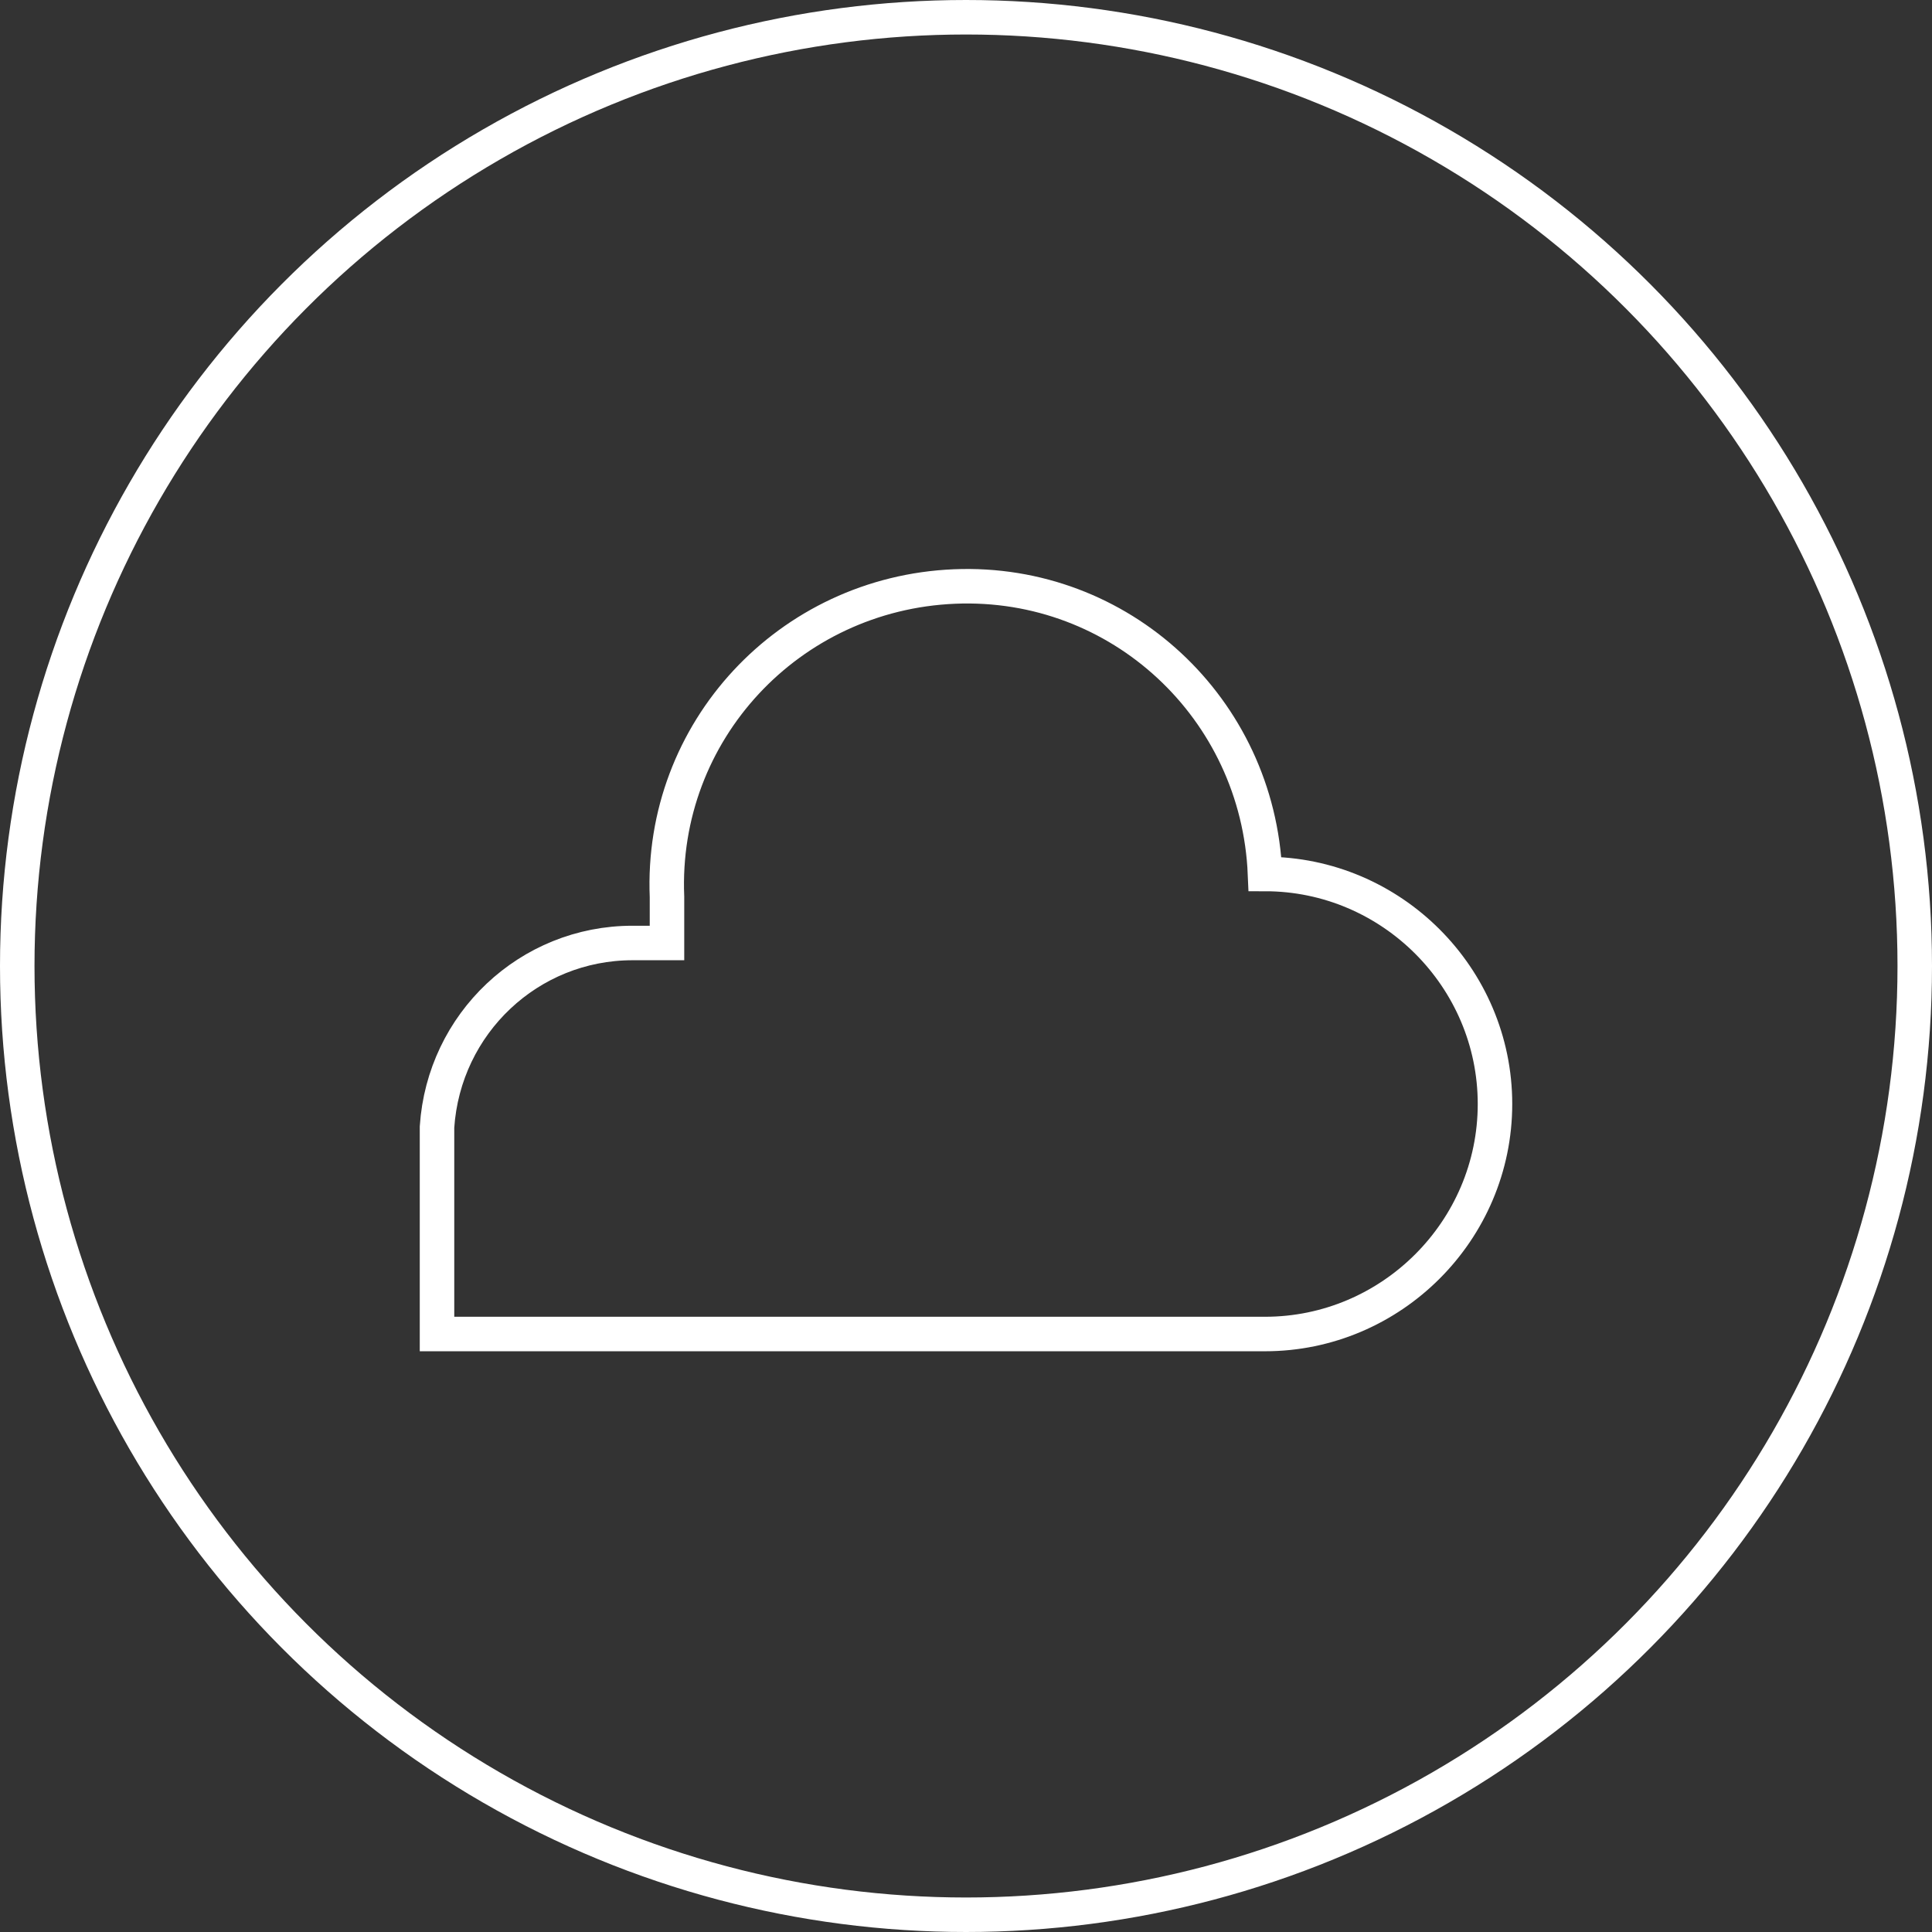
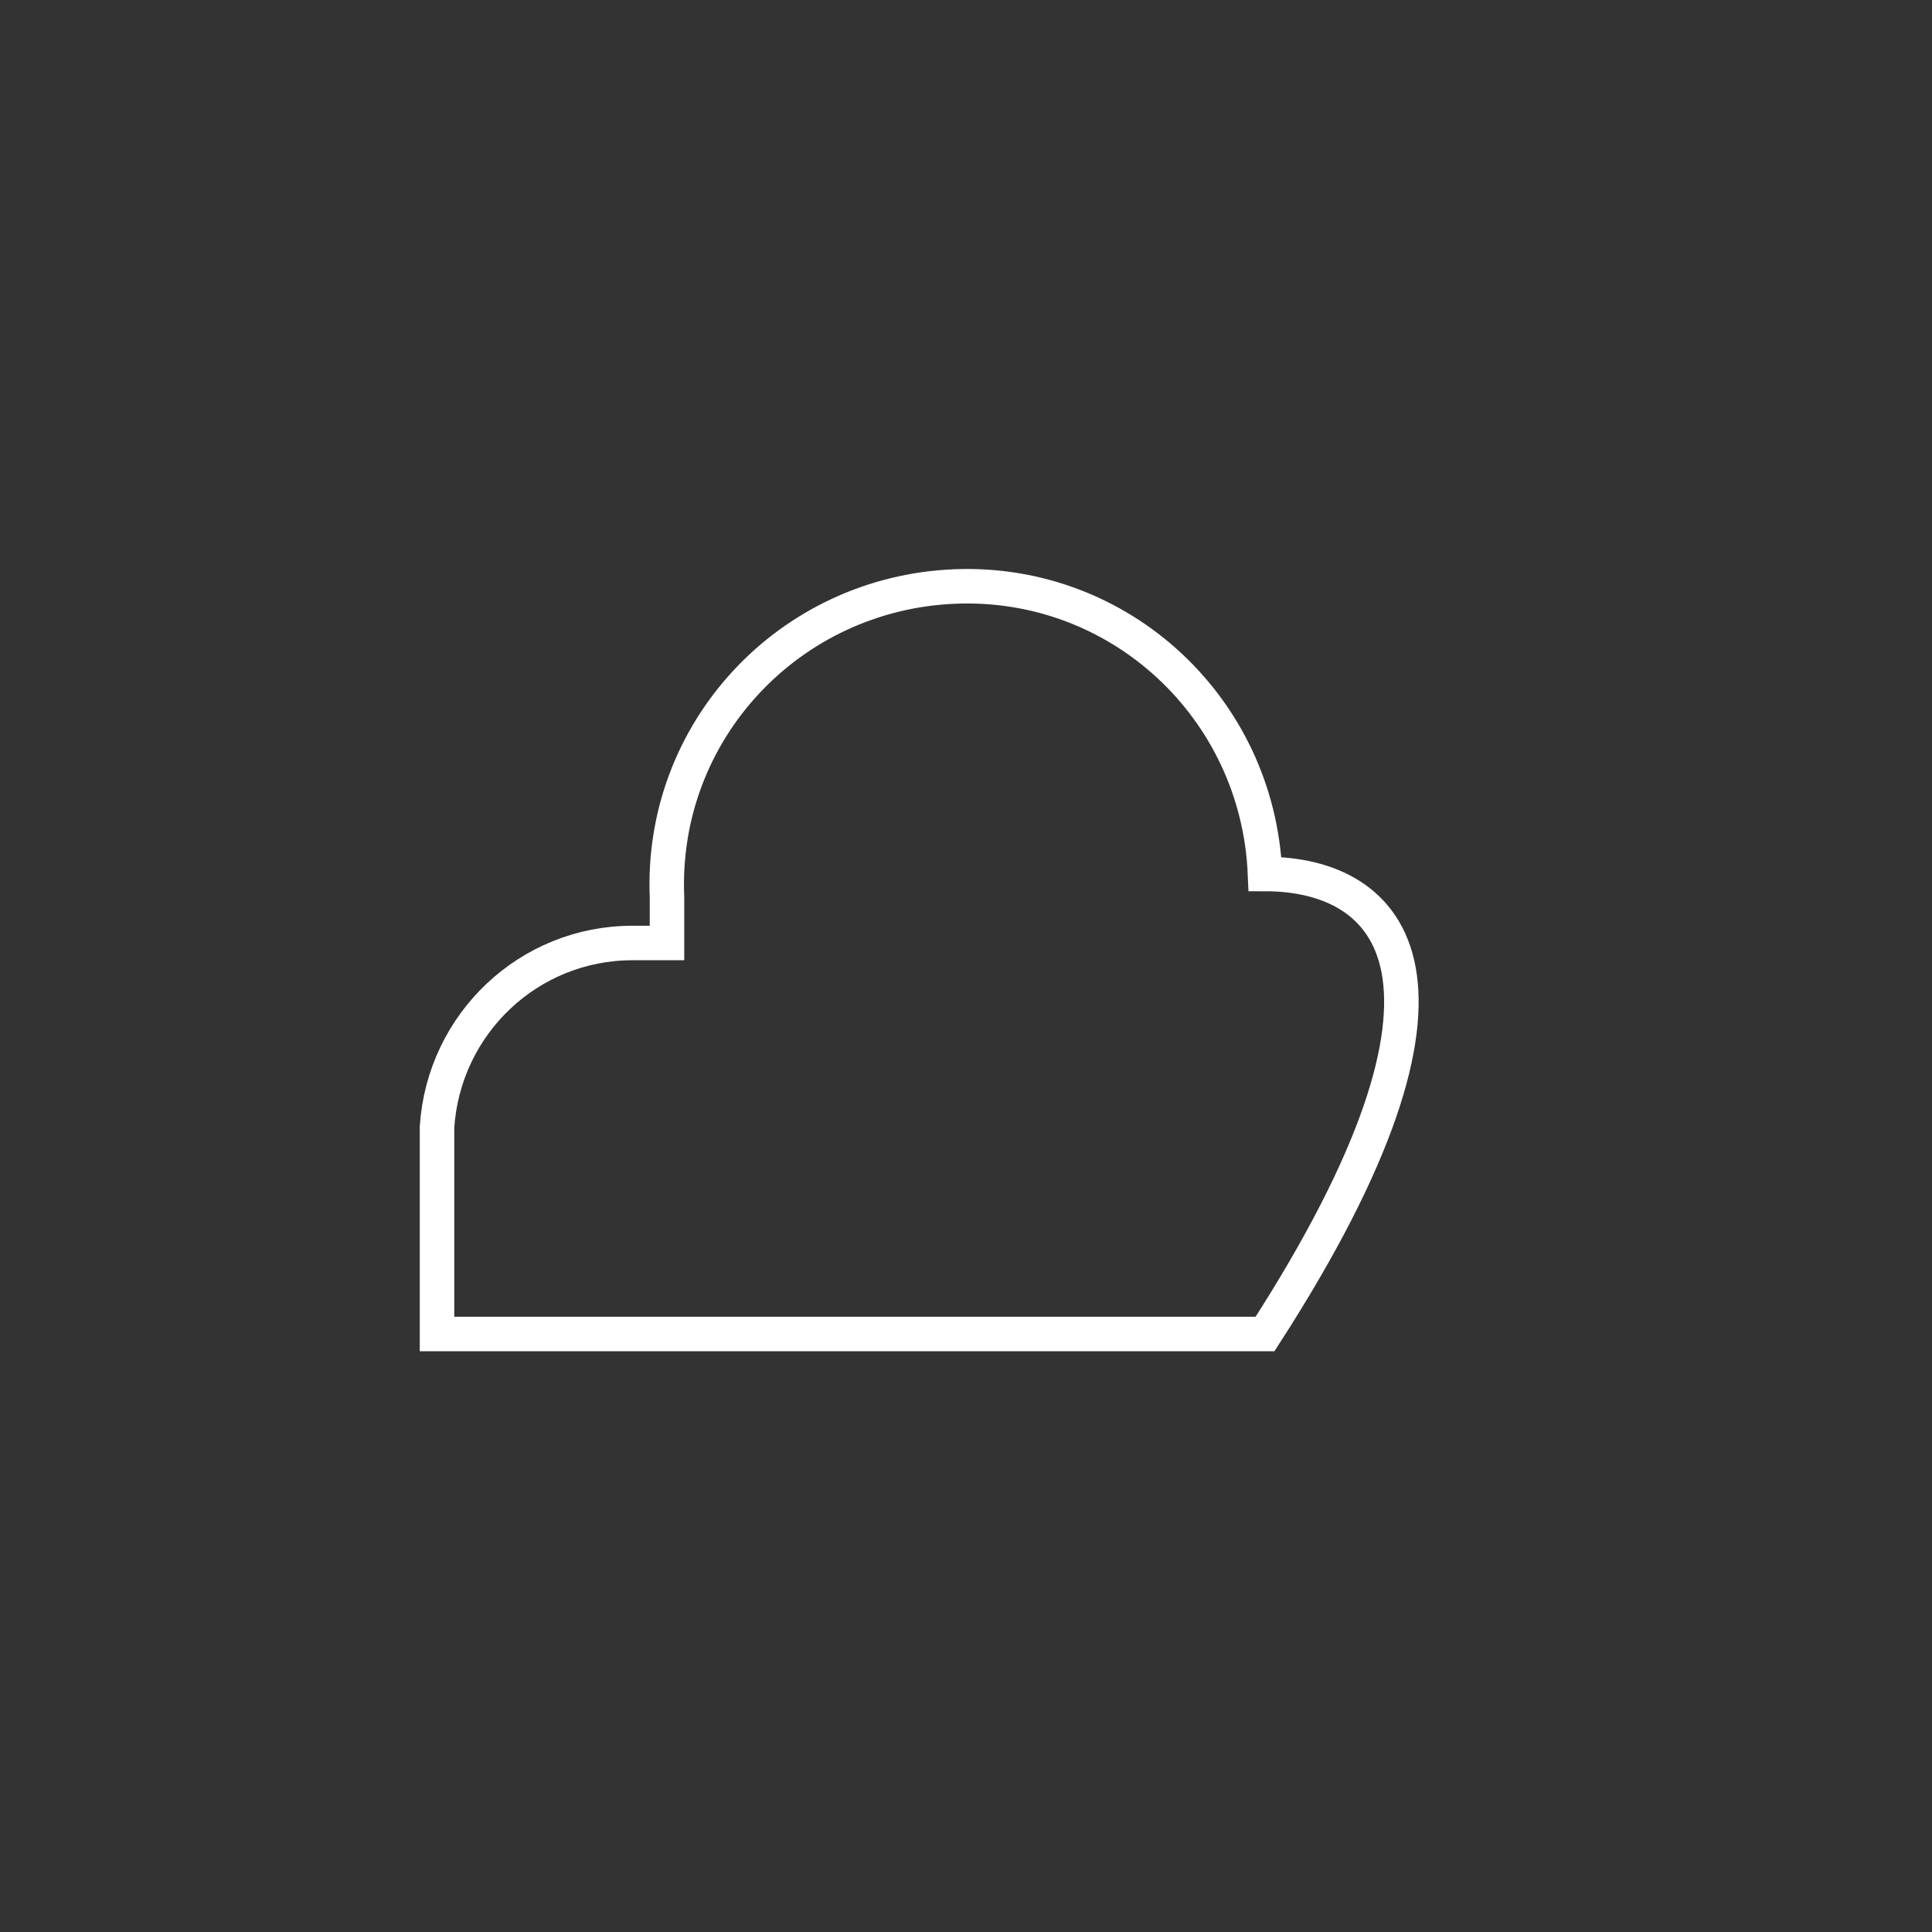
<svg xmlns="http://www.w3.org/2000/svg" width="56" height="56" viewBox="0 0 56 56" fill="none">
  <rect x="0" y="0" width="56" height="56" fill="#333333" stroke="none" />
-   <circle cx="28" cy="28" r="27.5" stroke="white" />
-   <path d="M36.667 25.333C36.467 20.533 32.467 16.8 27.667 17C22.867 17.2 19.133 21.2 19.333 26V27.333H18.333C15.333 27.333 12.867 29.667 12.667 32.667V38.667H36.667C40.333 38.667 43.333 35.667 43.333 32C43.333 28.333 40.333 25.333 36.667 25.333Z" stroke="white" stroke-miterlimit="10" />
+   <path d="M36.667 25.333C36.467 20.533 32.467 16.8 27.667 17C22.867 17.2 19.133 21.2 19.333 26V27.333H18.333C15.333 27.333 12.867 29.667 12.667 32.667V38.667H36.667C43.333 28.333 40.333 25.333 36.667 25.333Z" stroke="white" stroke-miterlimit="10" />
</svg>